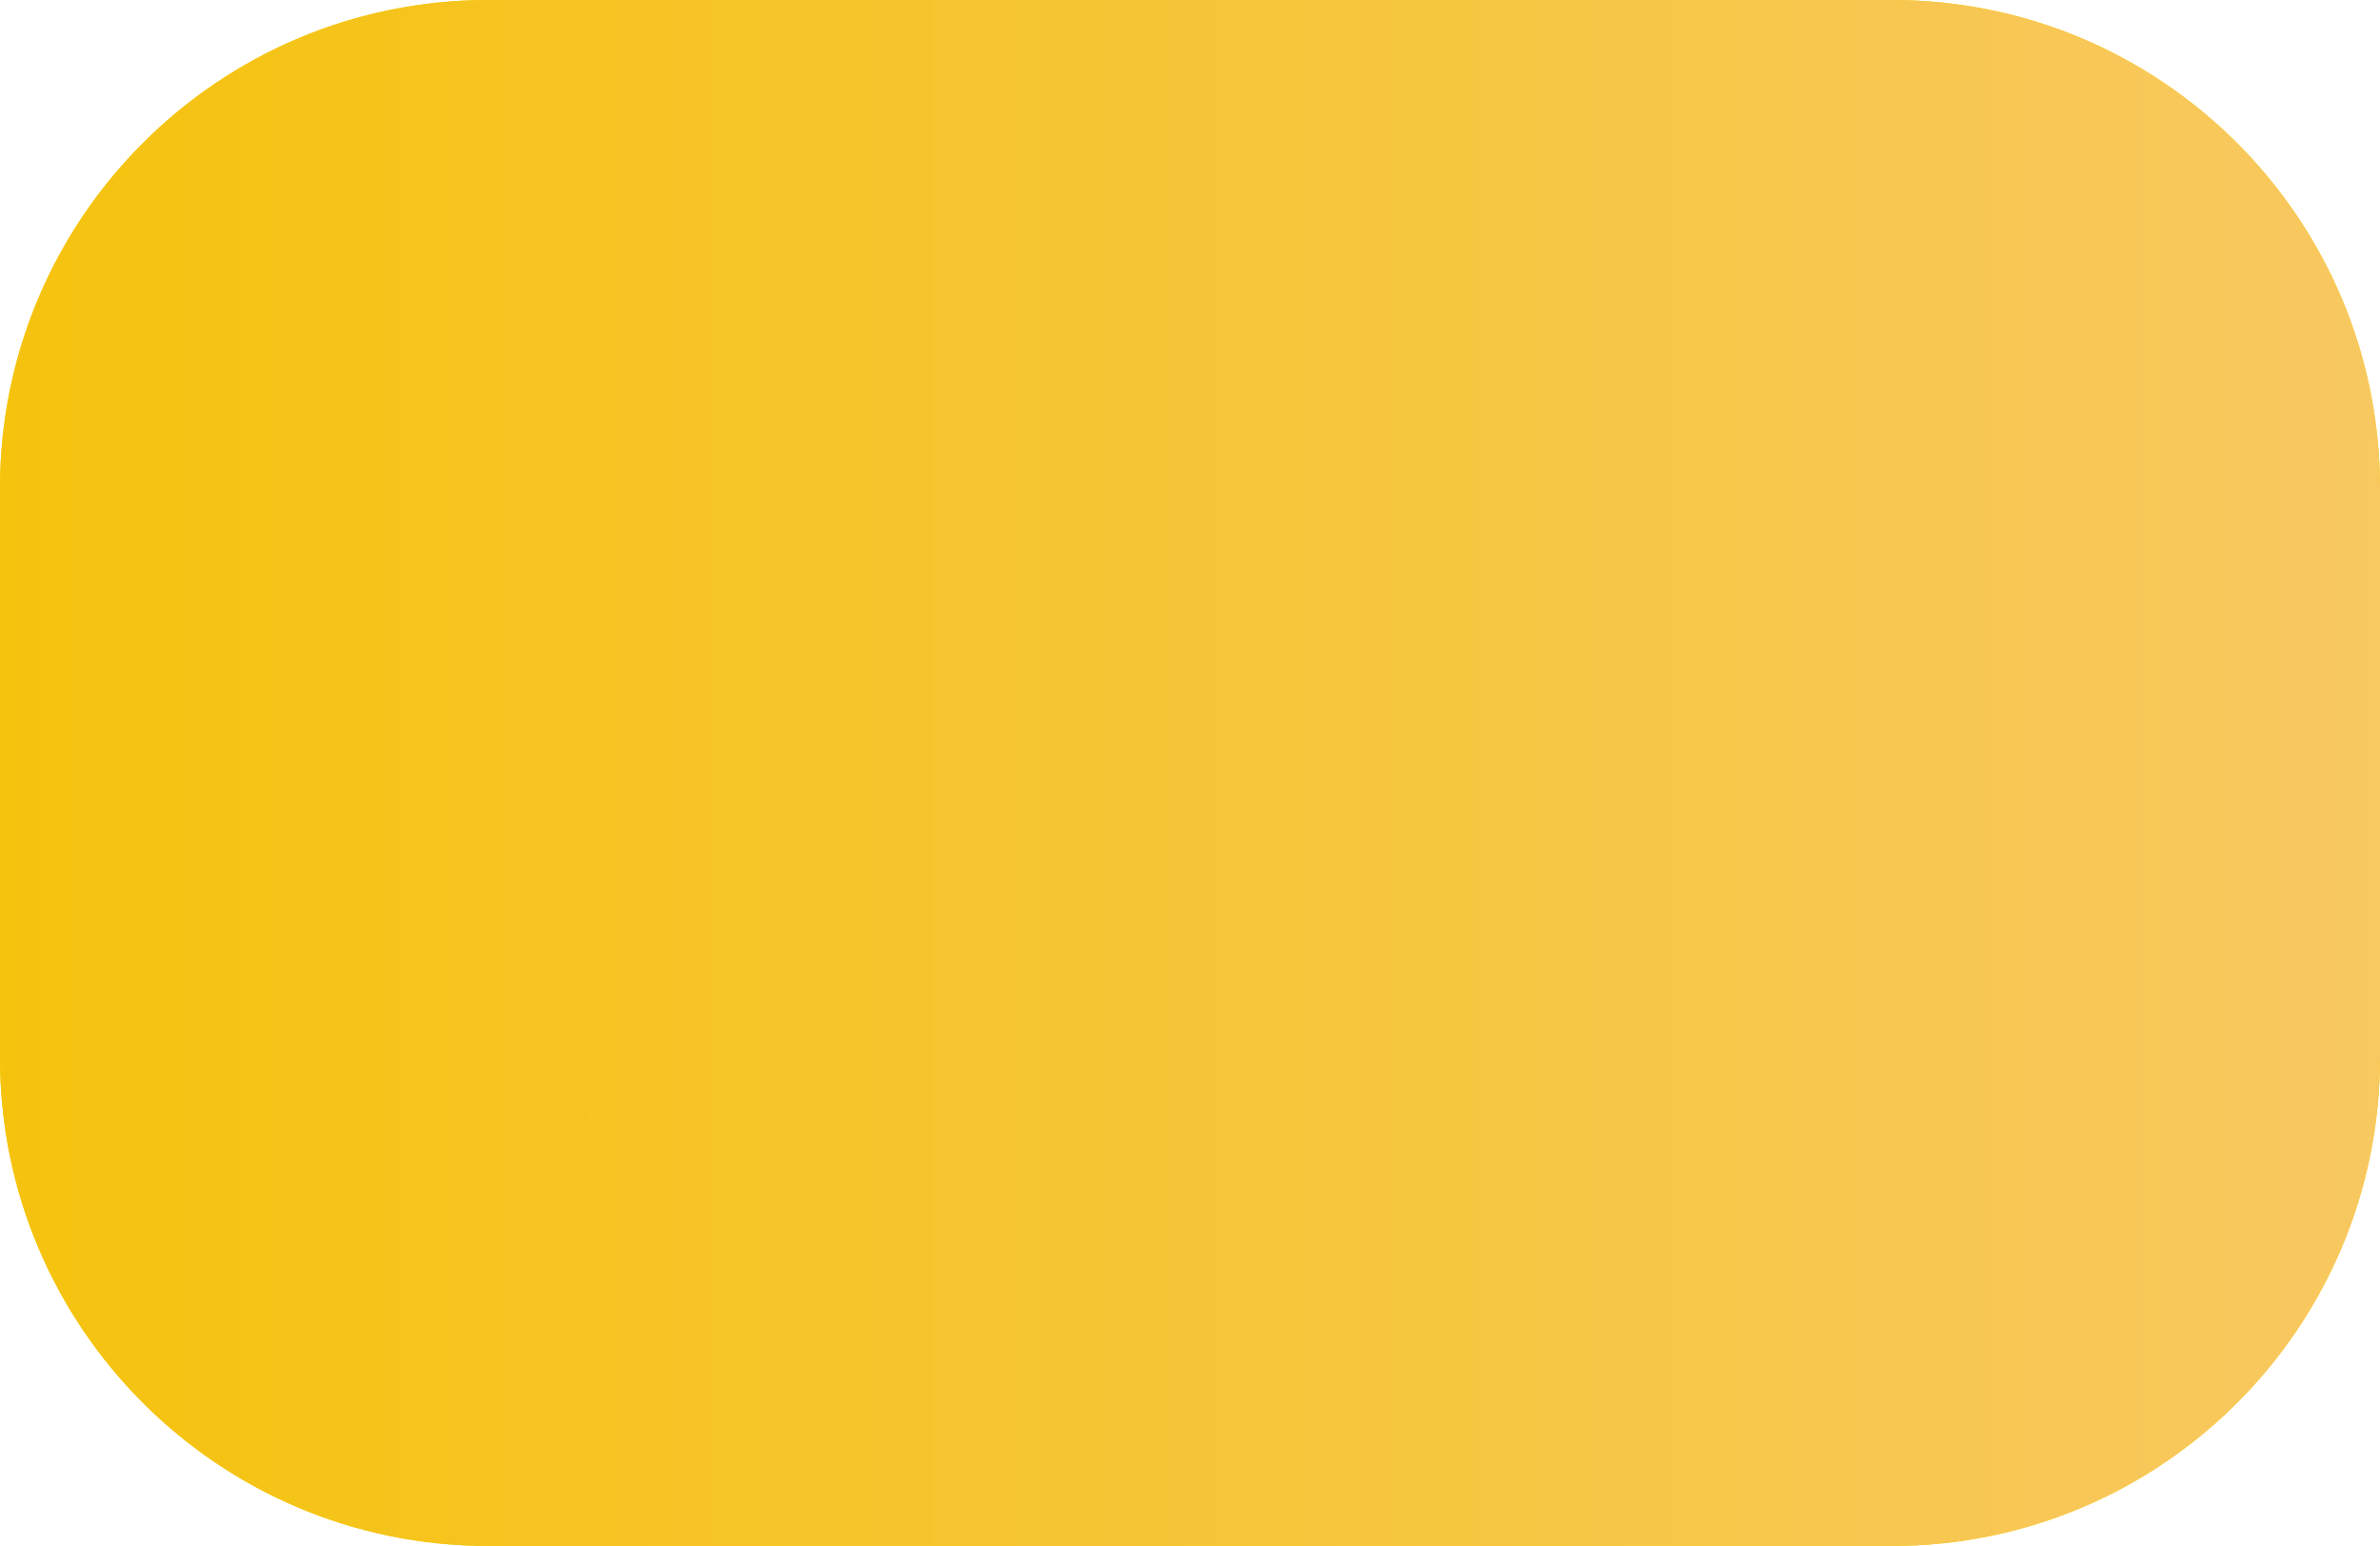
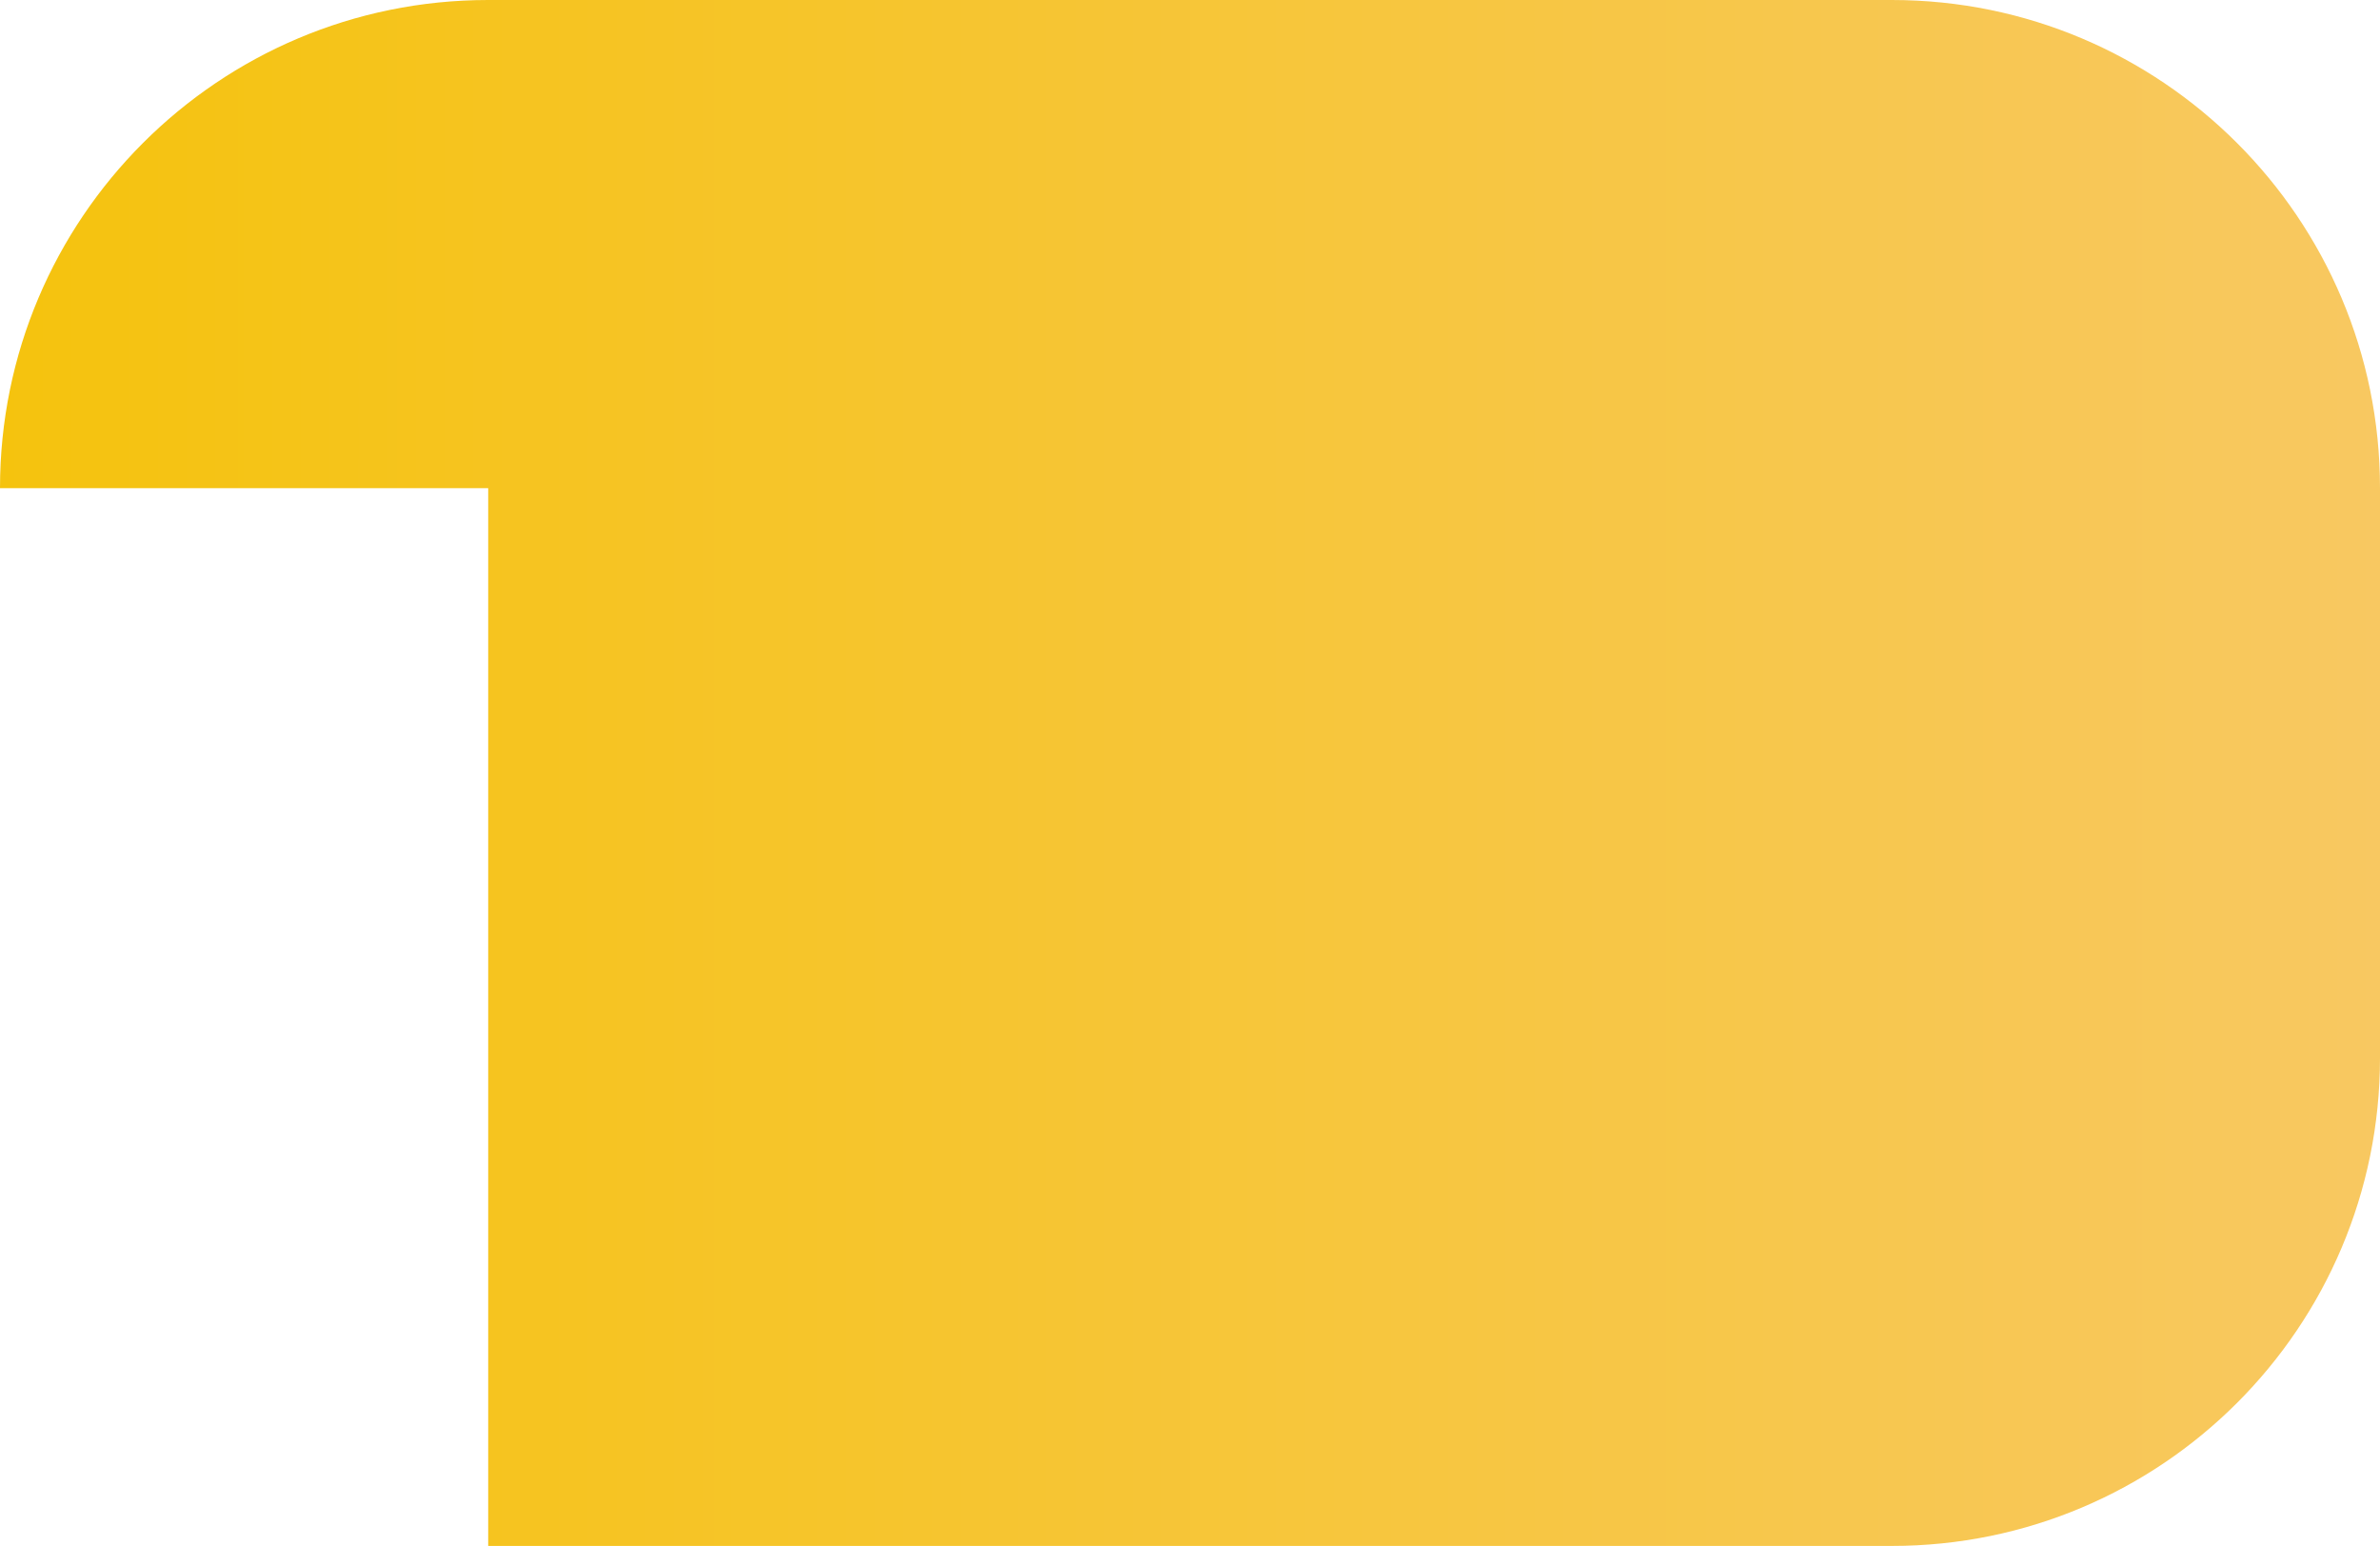
<svg xmlns="http://www.w3.org/2000/svg" width="117" height="76" viewBox="0 0 117 76" fill="none">
-   <path d="M0 24C0 10.745 10.745 0 24 0H93C106.255 0 117 10.745 117 24V52C117 65.255 106.255 76 93 76H24C10.745 76 0 65.255 0 52V24Z" fill="#FED000" />
-   <path d="M0 24C0 10.745 10.745 0 24 0H93C106.255 0 117 10.745 117 24V52C117 65.255 106.255 76 93 76H24C10.745 76 0 65.255 0 52V24Z" fill="url(#paint0_linear_2180_99)" />
+   <path d="M0 24C0 10.745 10.745 0 24 0H93C106.255 0 117 10.745 117 24V52C117 65.255 106.255 76 93 76H24V24Z" fill="url(#paint0_linear_2180_99)" />
  <defs>
    <linearGradient id="paint0_linear_2180_99" x1="0" y1="38" x2="117" y2="38" gradientUnits="userSpaceOnUse">
      <stop stop-color="#F5C30E" />
      <stop offset="1" stop-color="#F8C861" />
    </linearGradient>
  </defs>
</svg>